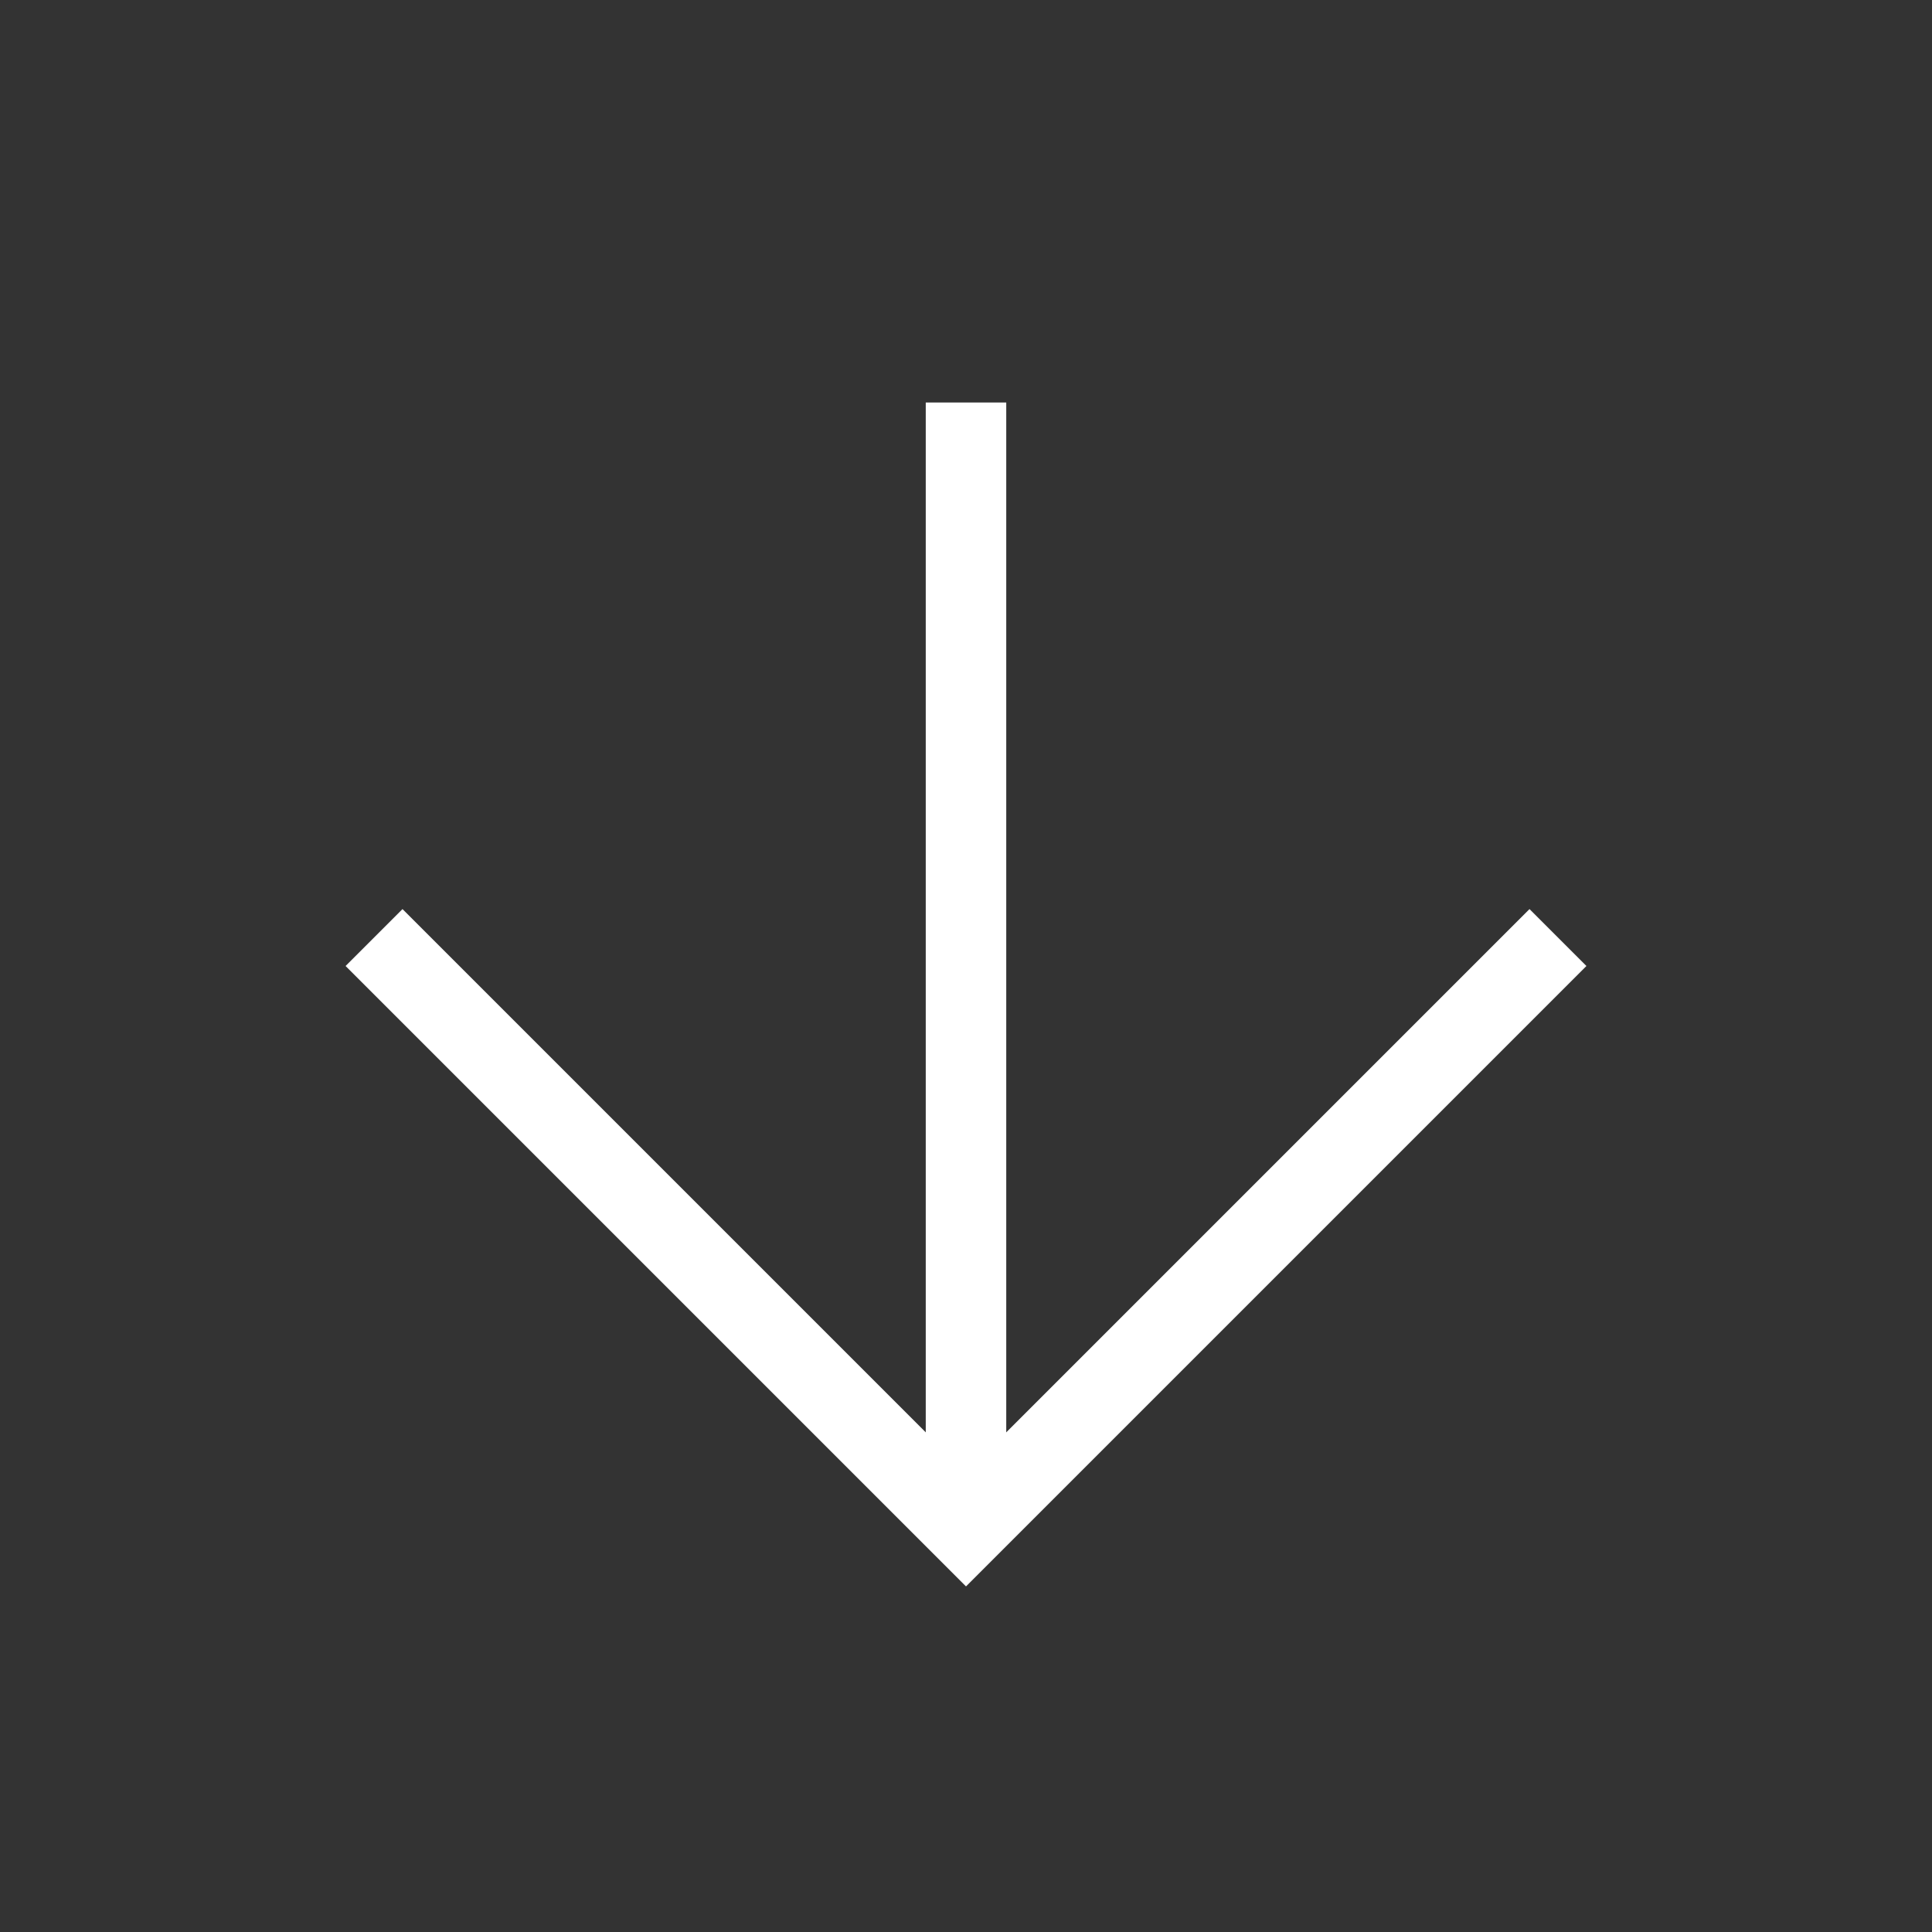
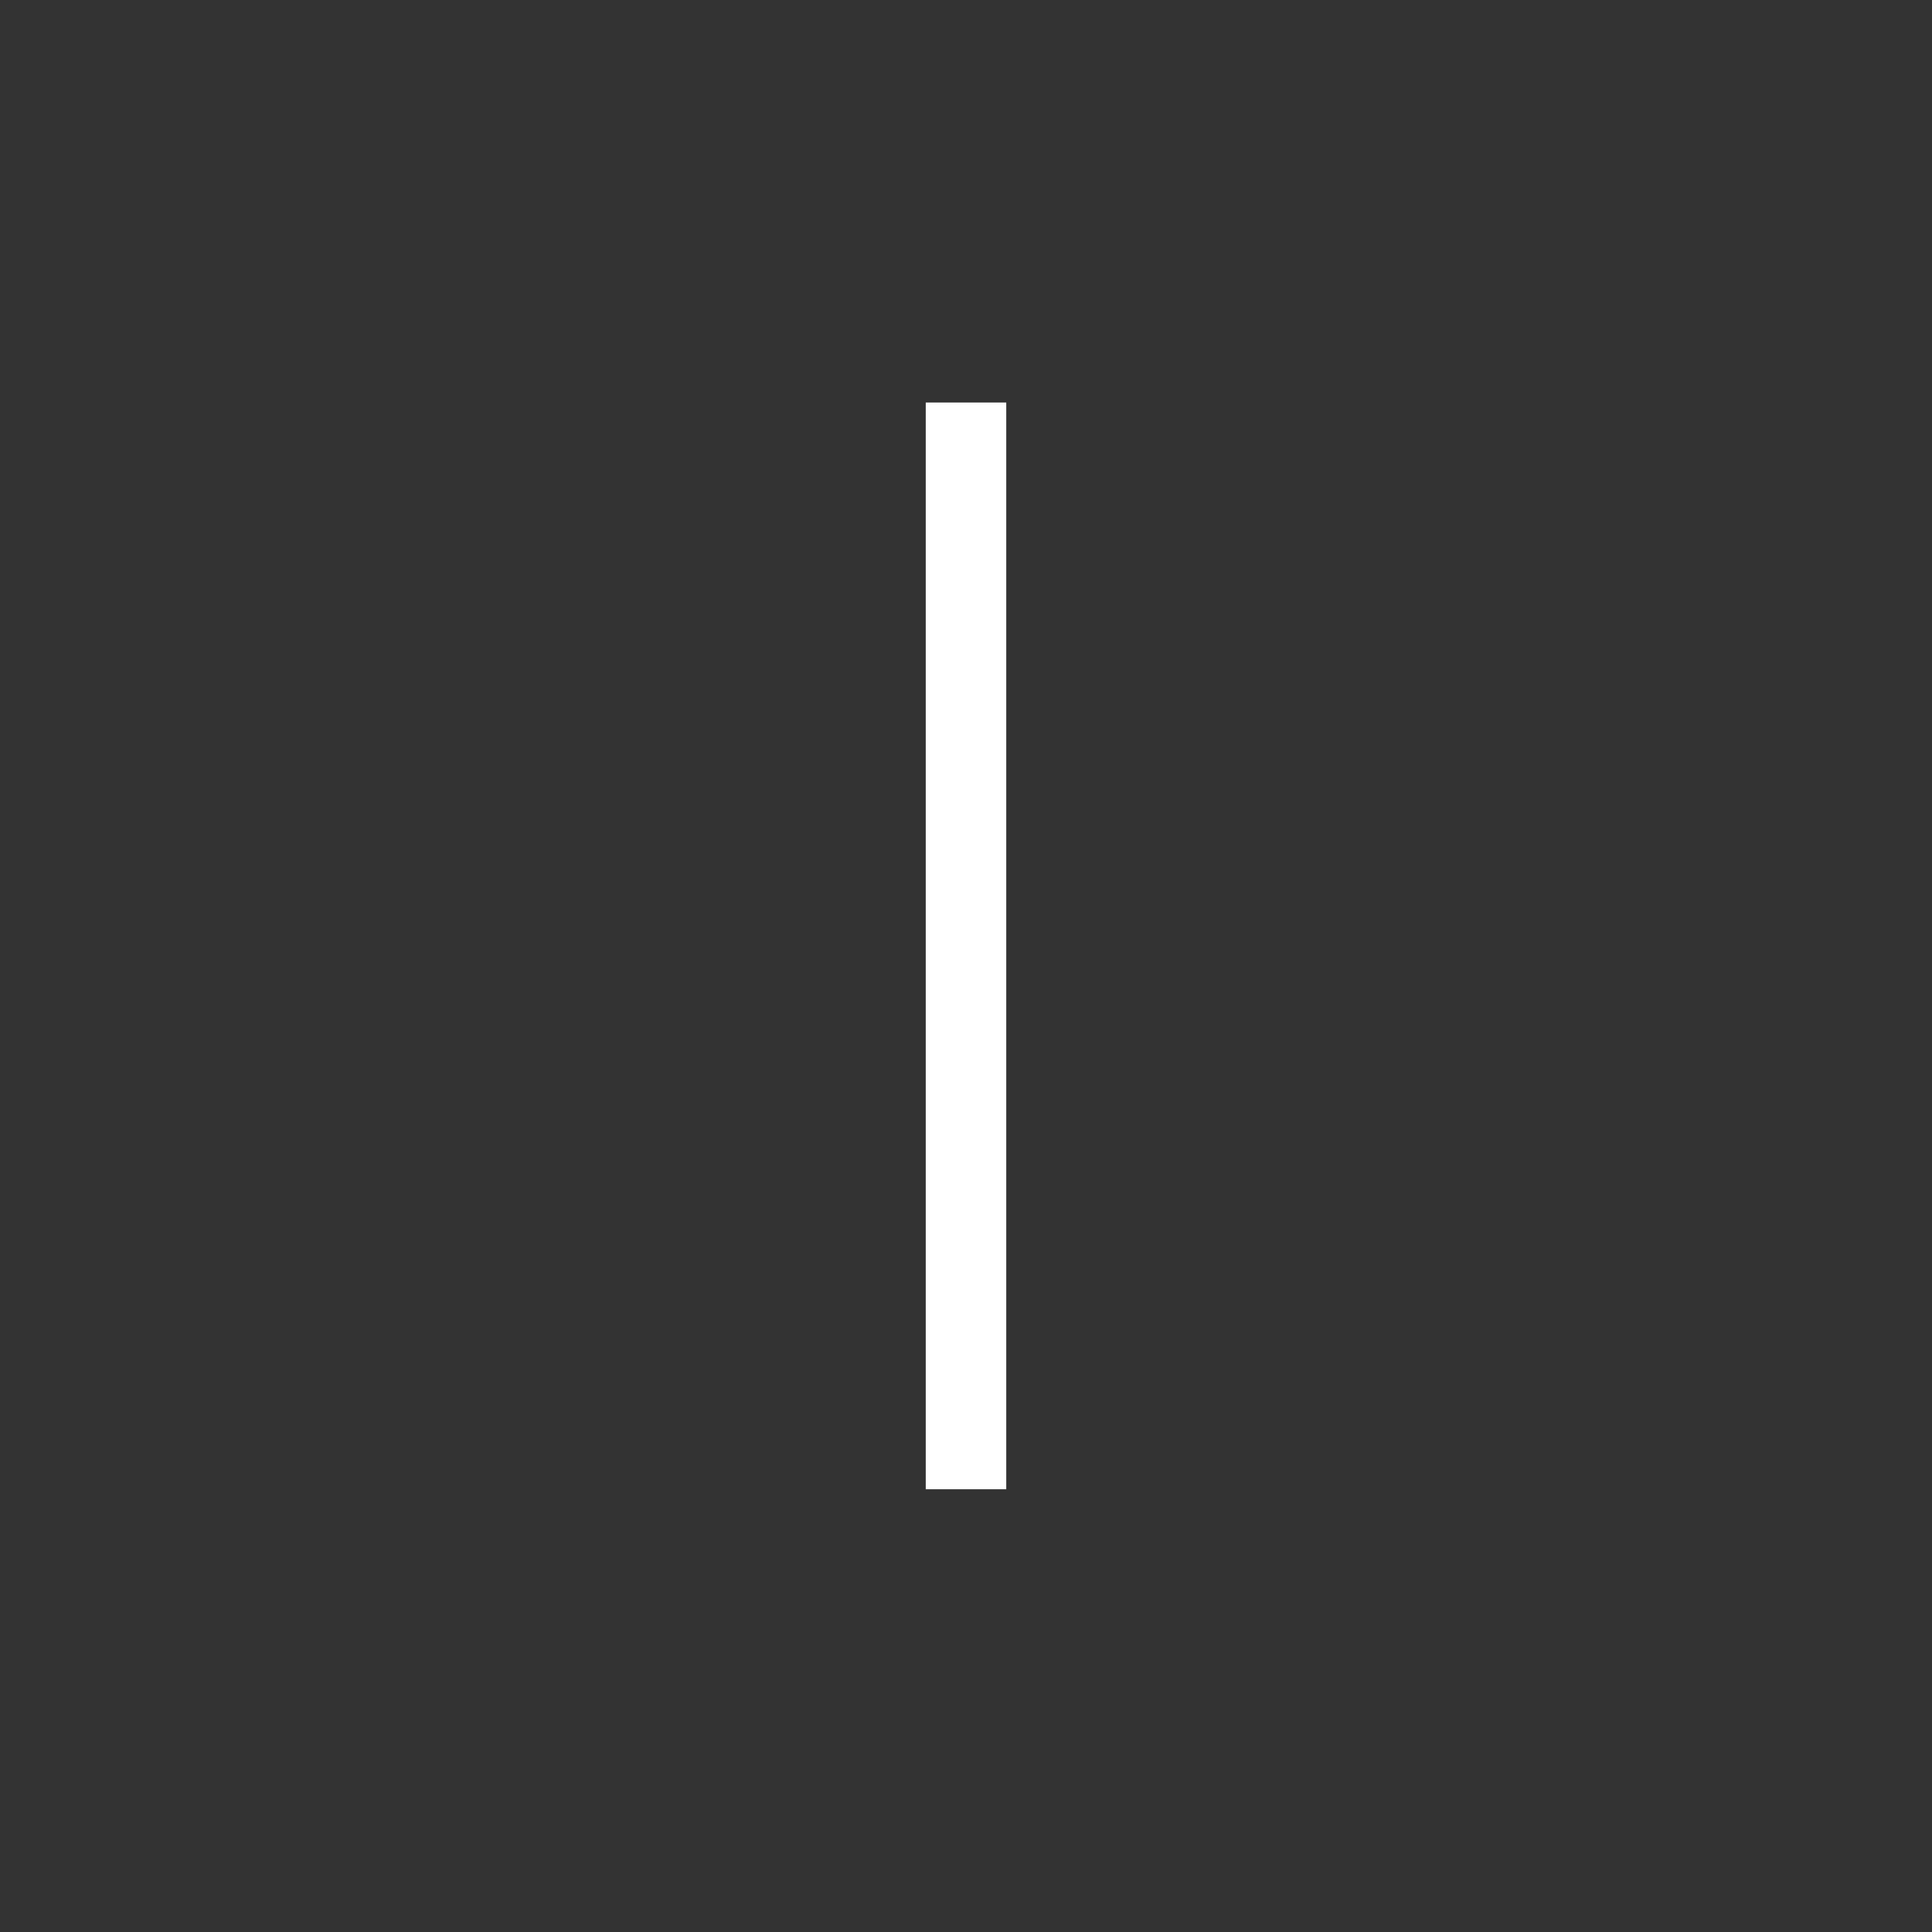
<svg xmlns="http://www.w3.org/2000/svg" width="24" height="24" viewBox="0 0 24 24" fill="none">
  <rect x="0" y="0" width="24" height="24" fill="#333333" stroke="none" />
-   <path d="M12 18.293L5 11.293L4.293 12L12 19.707L19.707 12L19 11.293L12 18.293Z" fill="white" />
  <path d="M12 18.5L12 5" stroke="white" />
</svg>